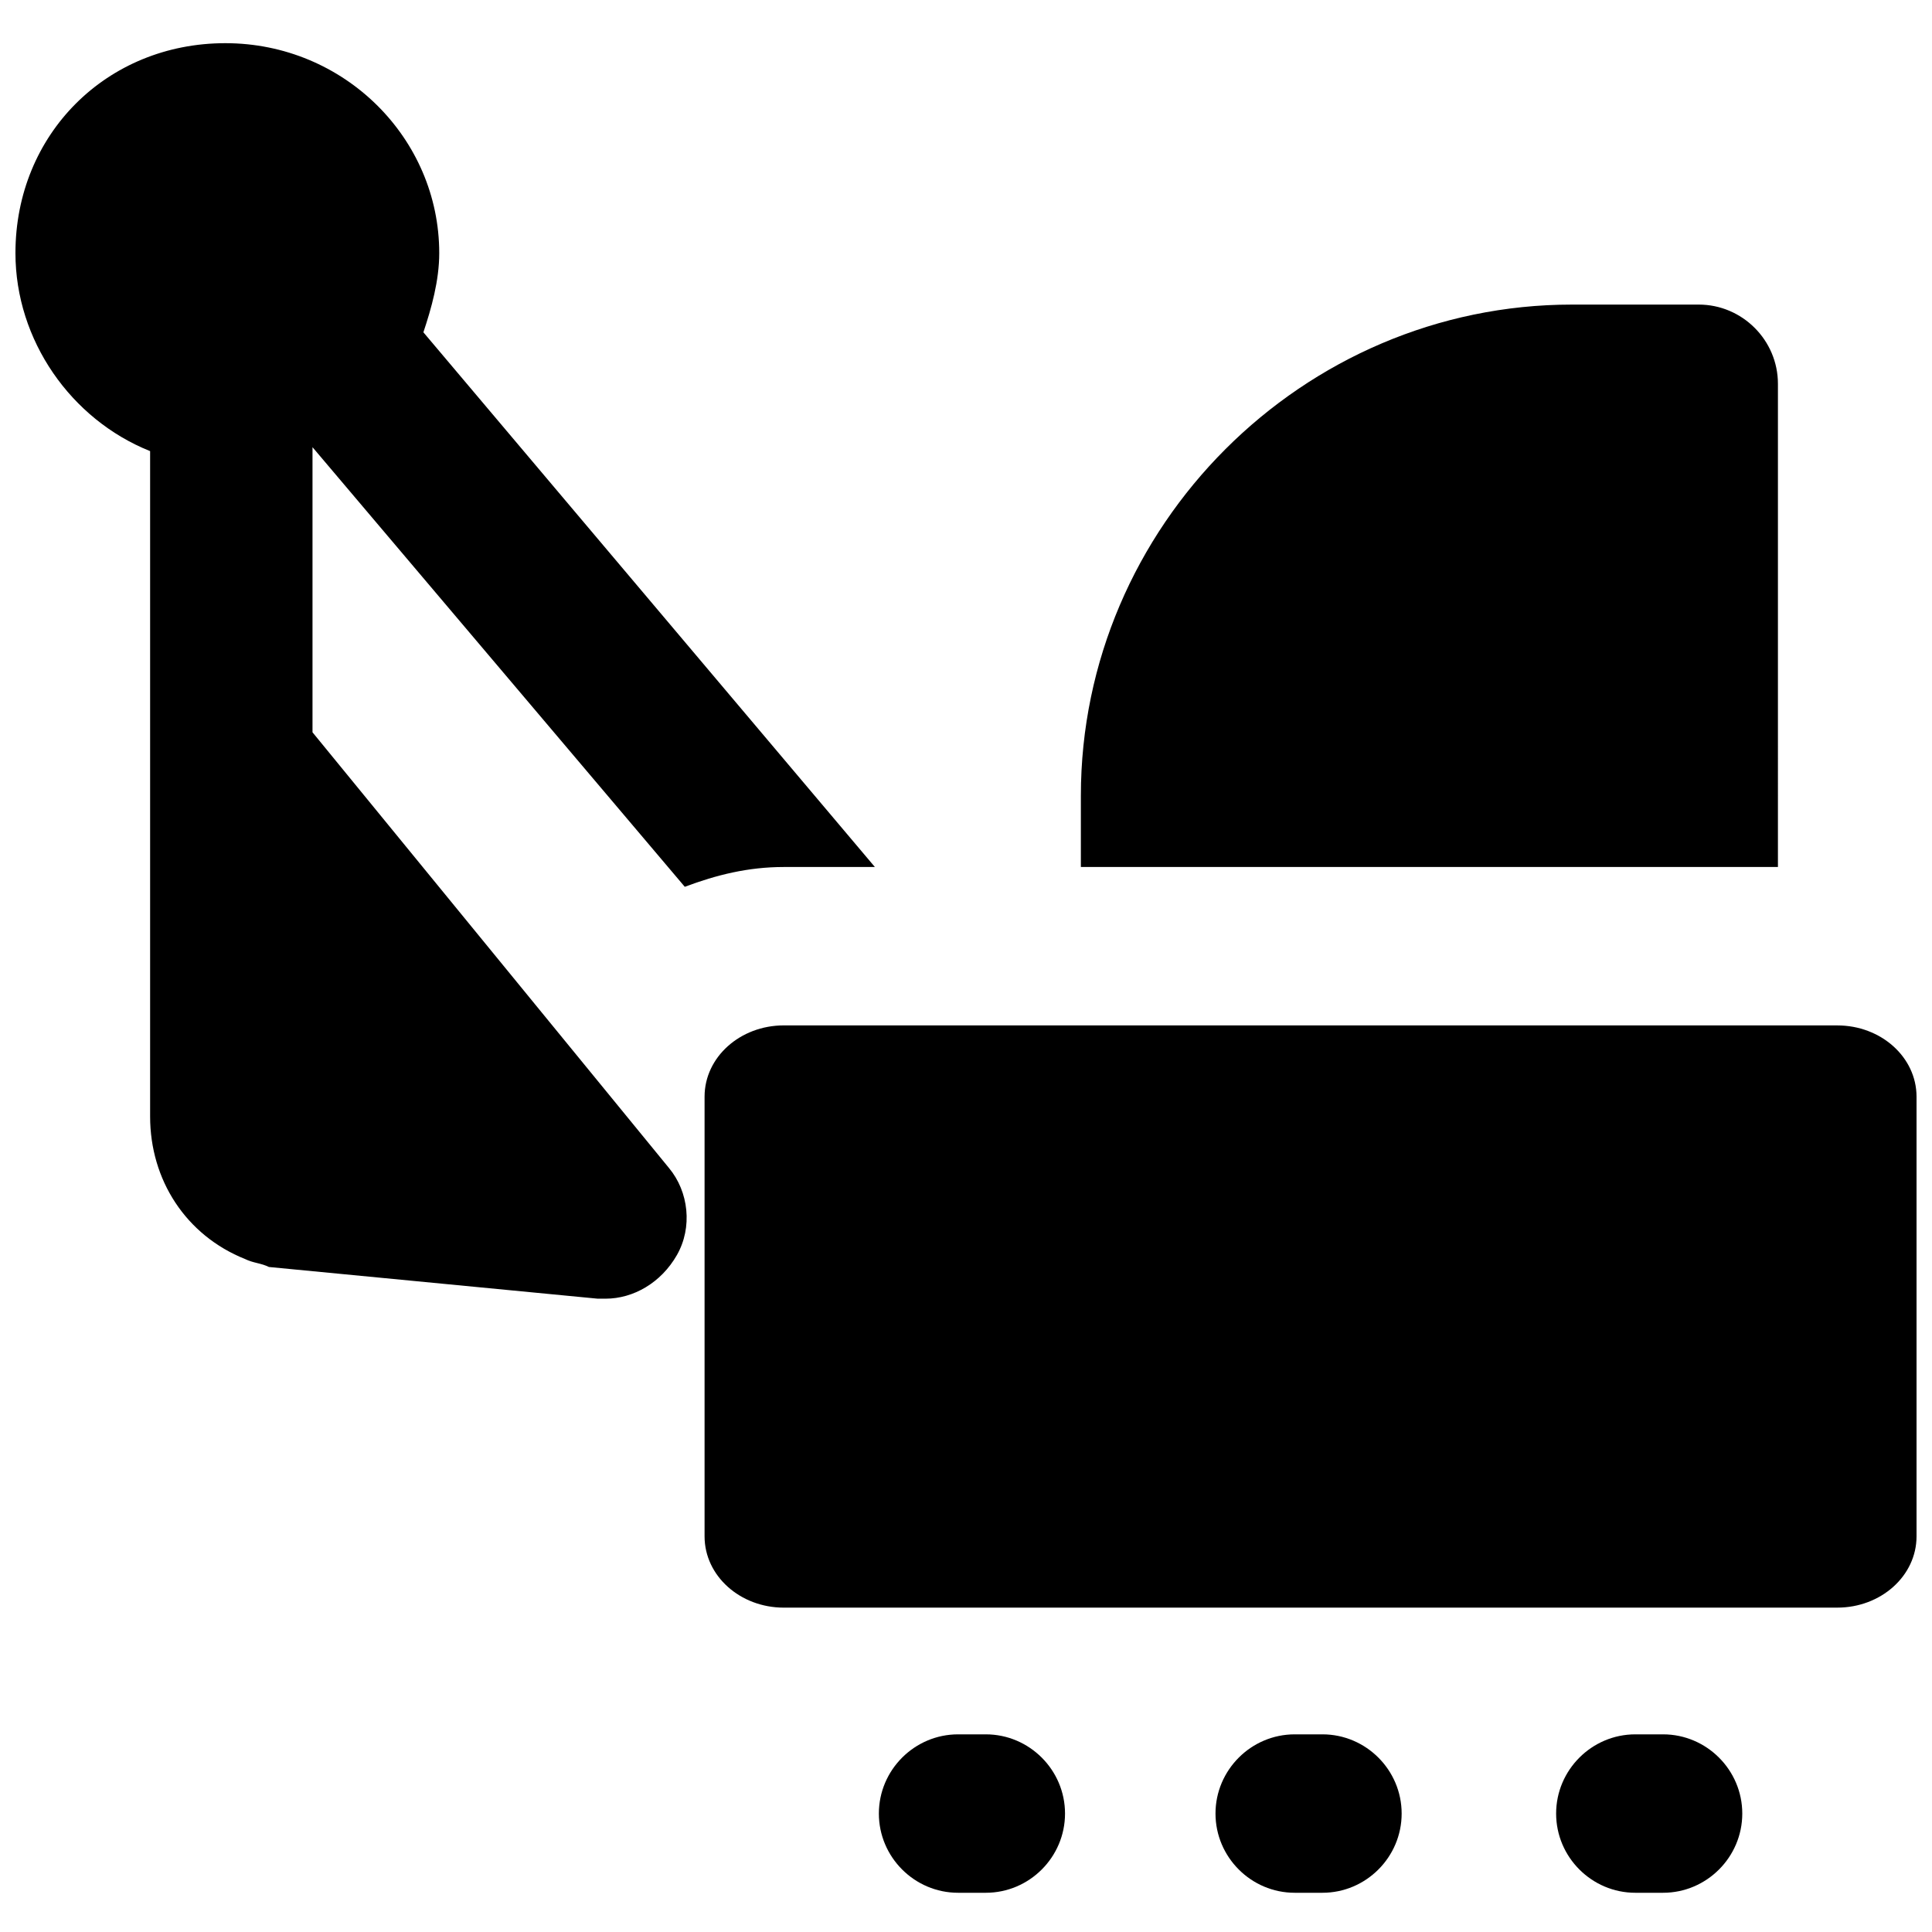
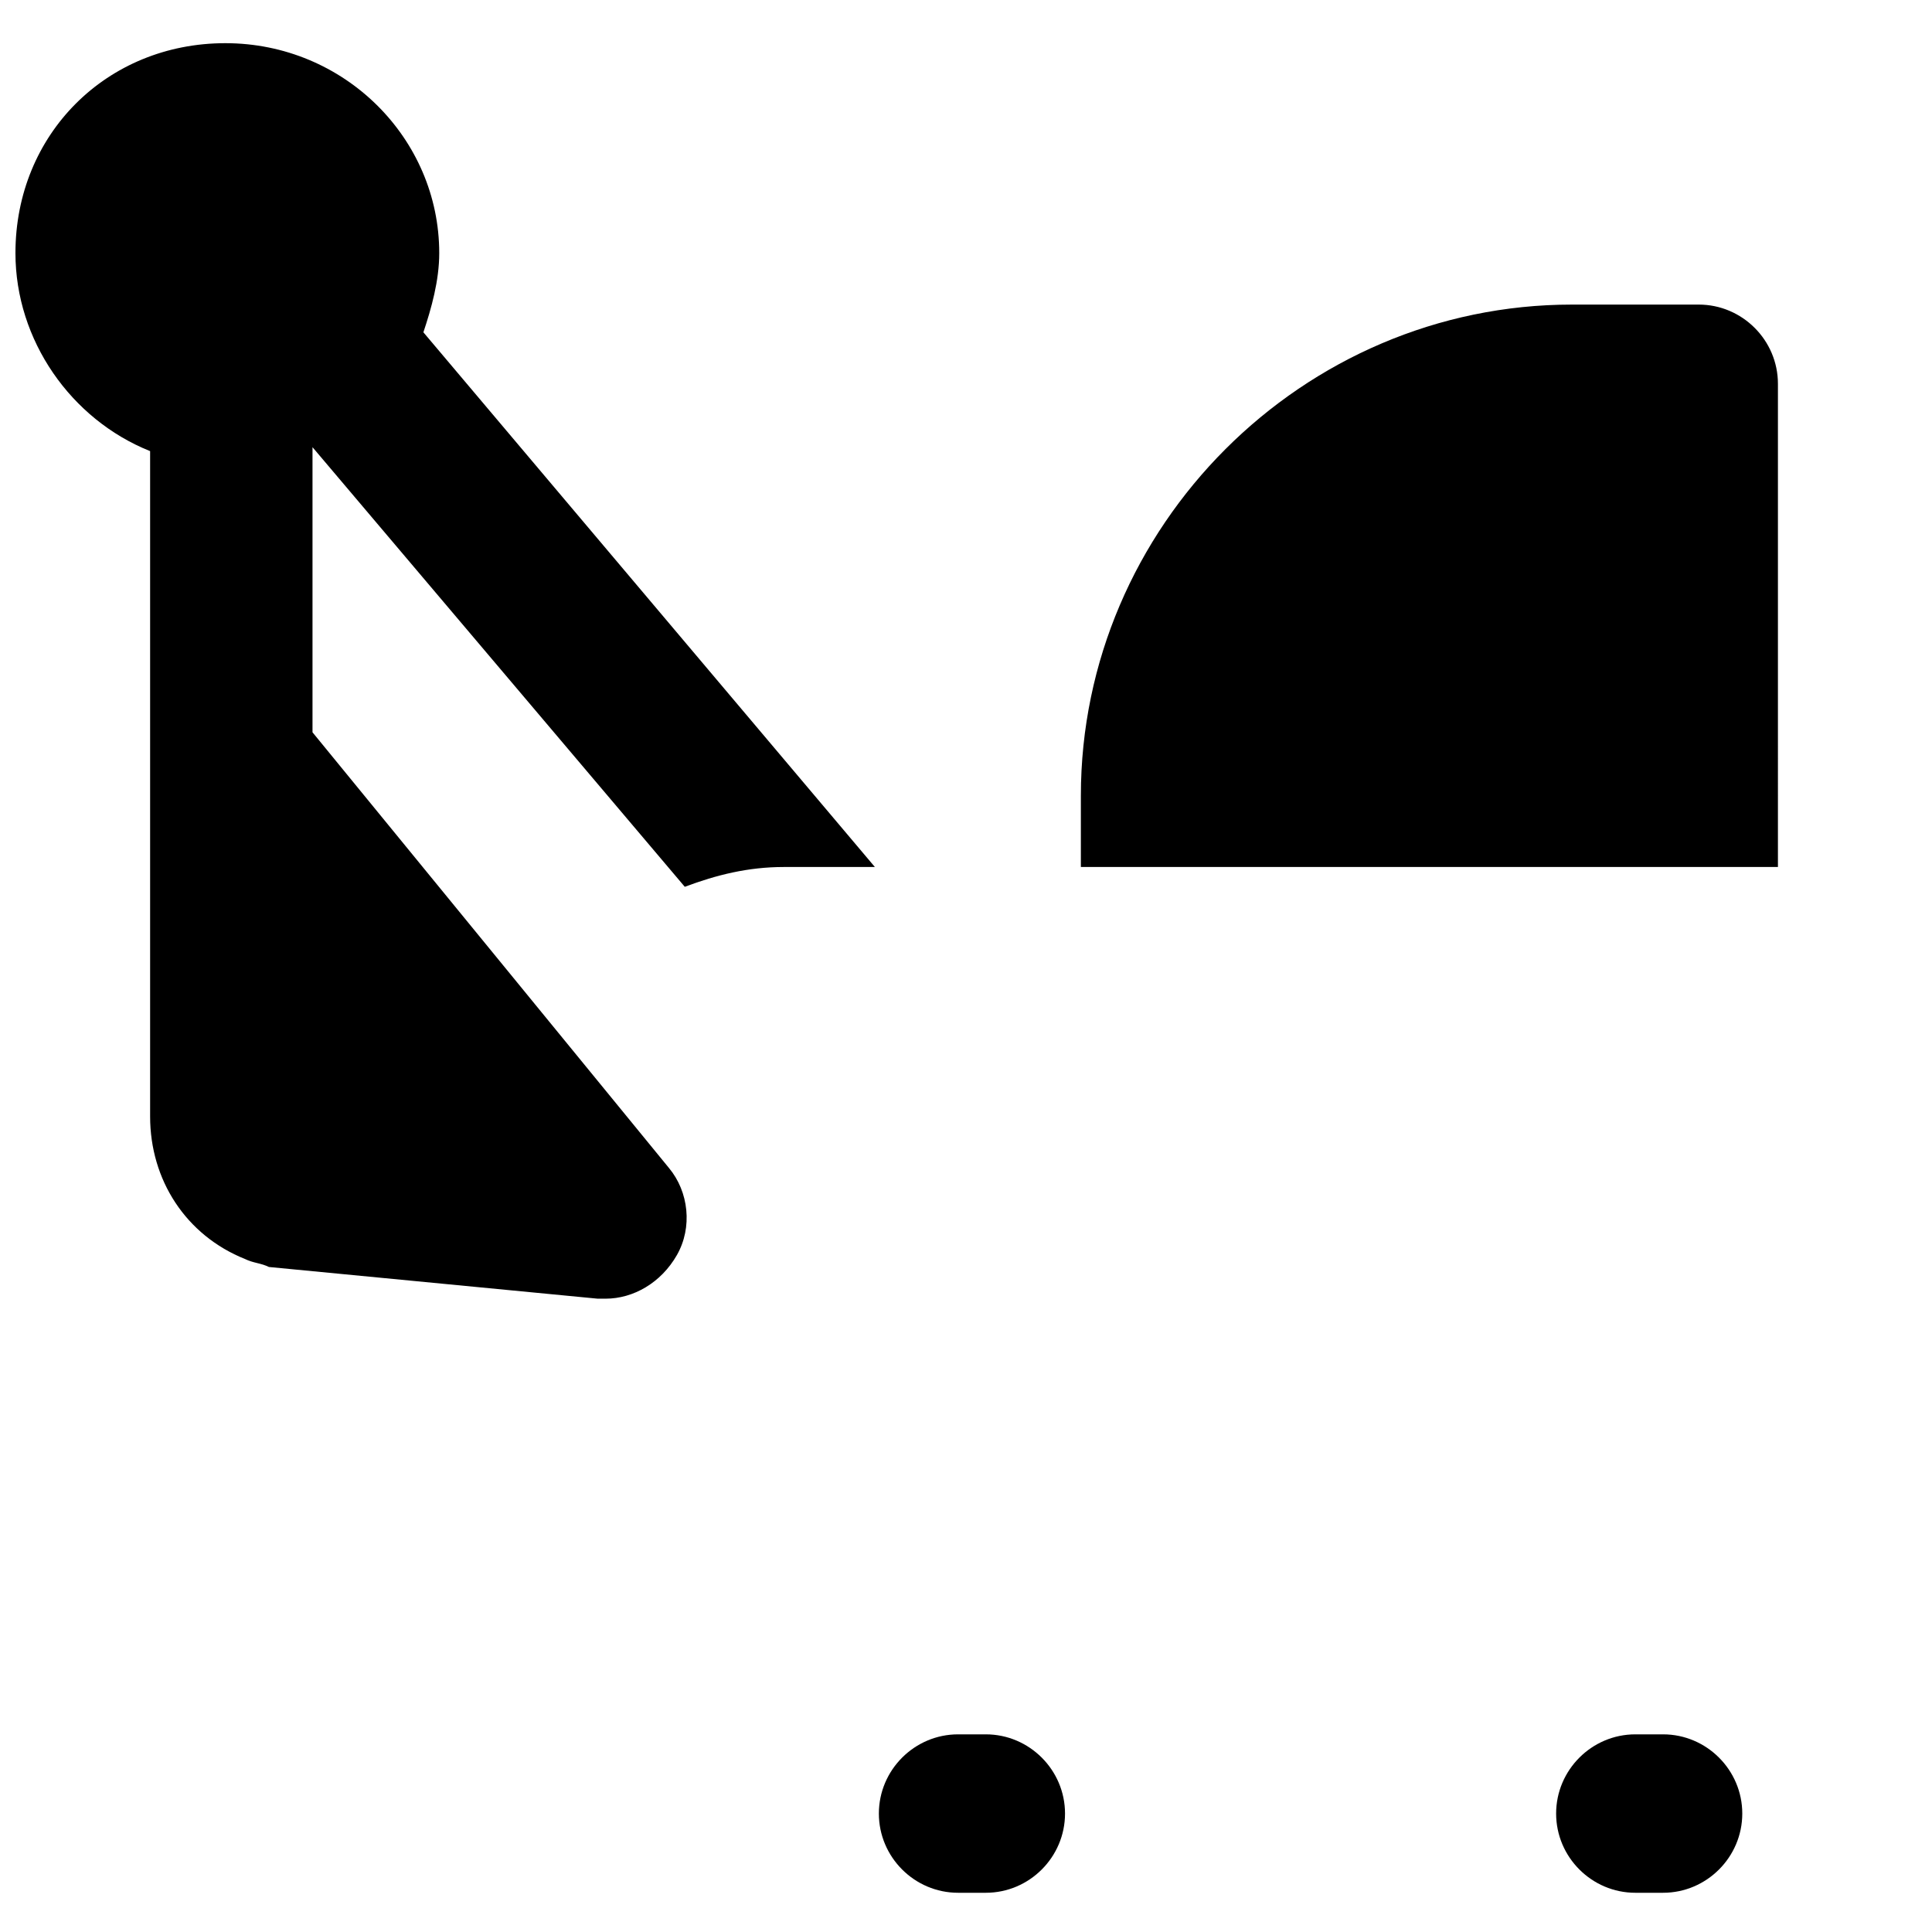
<svg xmlns="http://www.w3.org/2000/svg" width="800px" height="800px" version="1.1" viewBox="144 144 512 512">
  <defs>
    <clipPath id="b">
-       <path d="m330 415h321.9v156h-321.9z" />
-     </clipPath>
+       </clipPath>
    <clipPath id="a">
      <path d="m148.09 155h227.91v334h-227.91z" />
    </clipPath>
  </defs>
  <g clip-path="url(#b)">
    <path d="m630.91 415.74h-279.2c-11.547 0-20.992 8.398-20.992 18.895v116.51c0 10.496 9.445 18.895 20.992 18.895l279.2-0.004c11.547 0 20.992-8.398 20.992-18.895v-116.5c0-10.496-9.445-18.895-20.992-18.895z" />
  </g>
  <path d="m405.25 603.62h-7.348c-11.547 0-20.992 9.445-20.992 20.992s9.445 20.992 20.992 20.992h7.348c11.547 0 20.992-9.445 20.992-20.992s-9.445-20.992-20.992-20.992z" />
-   <path d="m494.46 603.62h-7.348c-11.547 0-20.992 9.445-20.992 20.992s9.445 20.992 20.992 20.992h7.348c11.547 0 20.992-9.445 20.992-20.992s-9.445-20.992-20.992-20.992z" />
  <path d="m584.73 603.62h-7.348c-11.547 0-20.992 9.445-20.992 20.992s9.445 20.992 20.992 20.992h7.348c11.547 0 20.992-9.445 20.992-20.992s-9.449-20.992-20.992-20.992z" />
  <g clip-path="url(#a)">
    <path d="m226.81 262.5 98.664 116.51c8.398-3.148 16.793-5.246 26.238-5.246h24.141l-119.65-141.7c2.098-6.297 4.199-13.645 4.199-20.992 0-30.438-25.191-55.629-56.68-55.629-31.488 0-55.629 24.141-55.629 55.629 0 23.09 14.695 44.082 35.688 52.48v176.33c0 16.793 9.445 31.488 25.191 37.785 2.098 1.051 4.199 1.051 6.297 2.098l87.117 8.398h2.098c7.348 0 14.695-4.199 18.895-11.547 4.199-7.348 3.148-16.793-2.098-23.09l-94.465-115.46v-75.57h-0.004z" />
  </g>
  <path d="m615.17 245.71c0-11.547-9.445-20.992-20.992-20.992h-33.586c-71.371 0-130.15 58.777-130.15 130.15v18.895h184.73z" />
</svg>